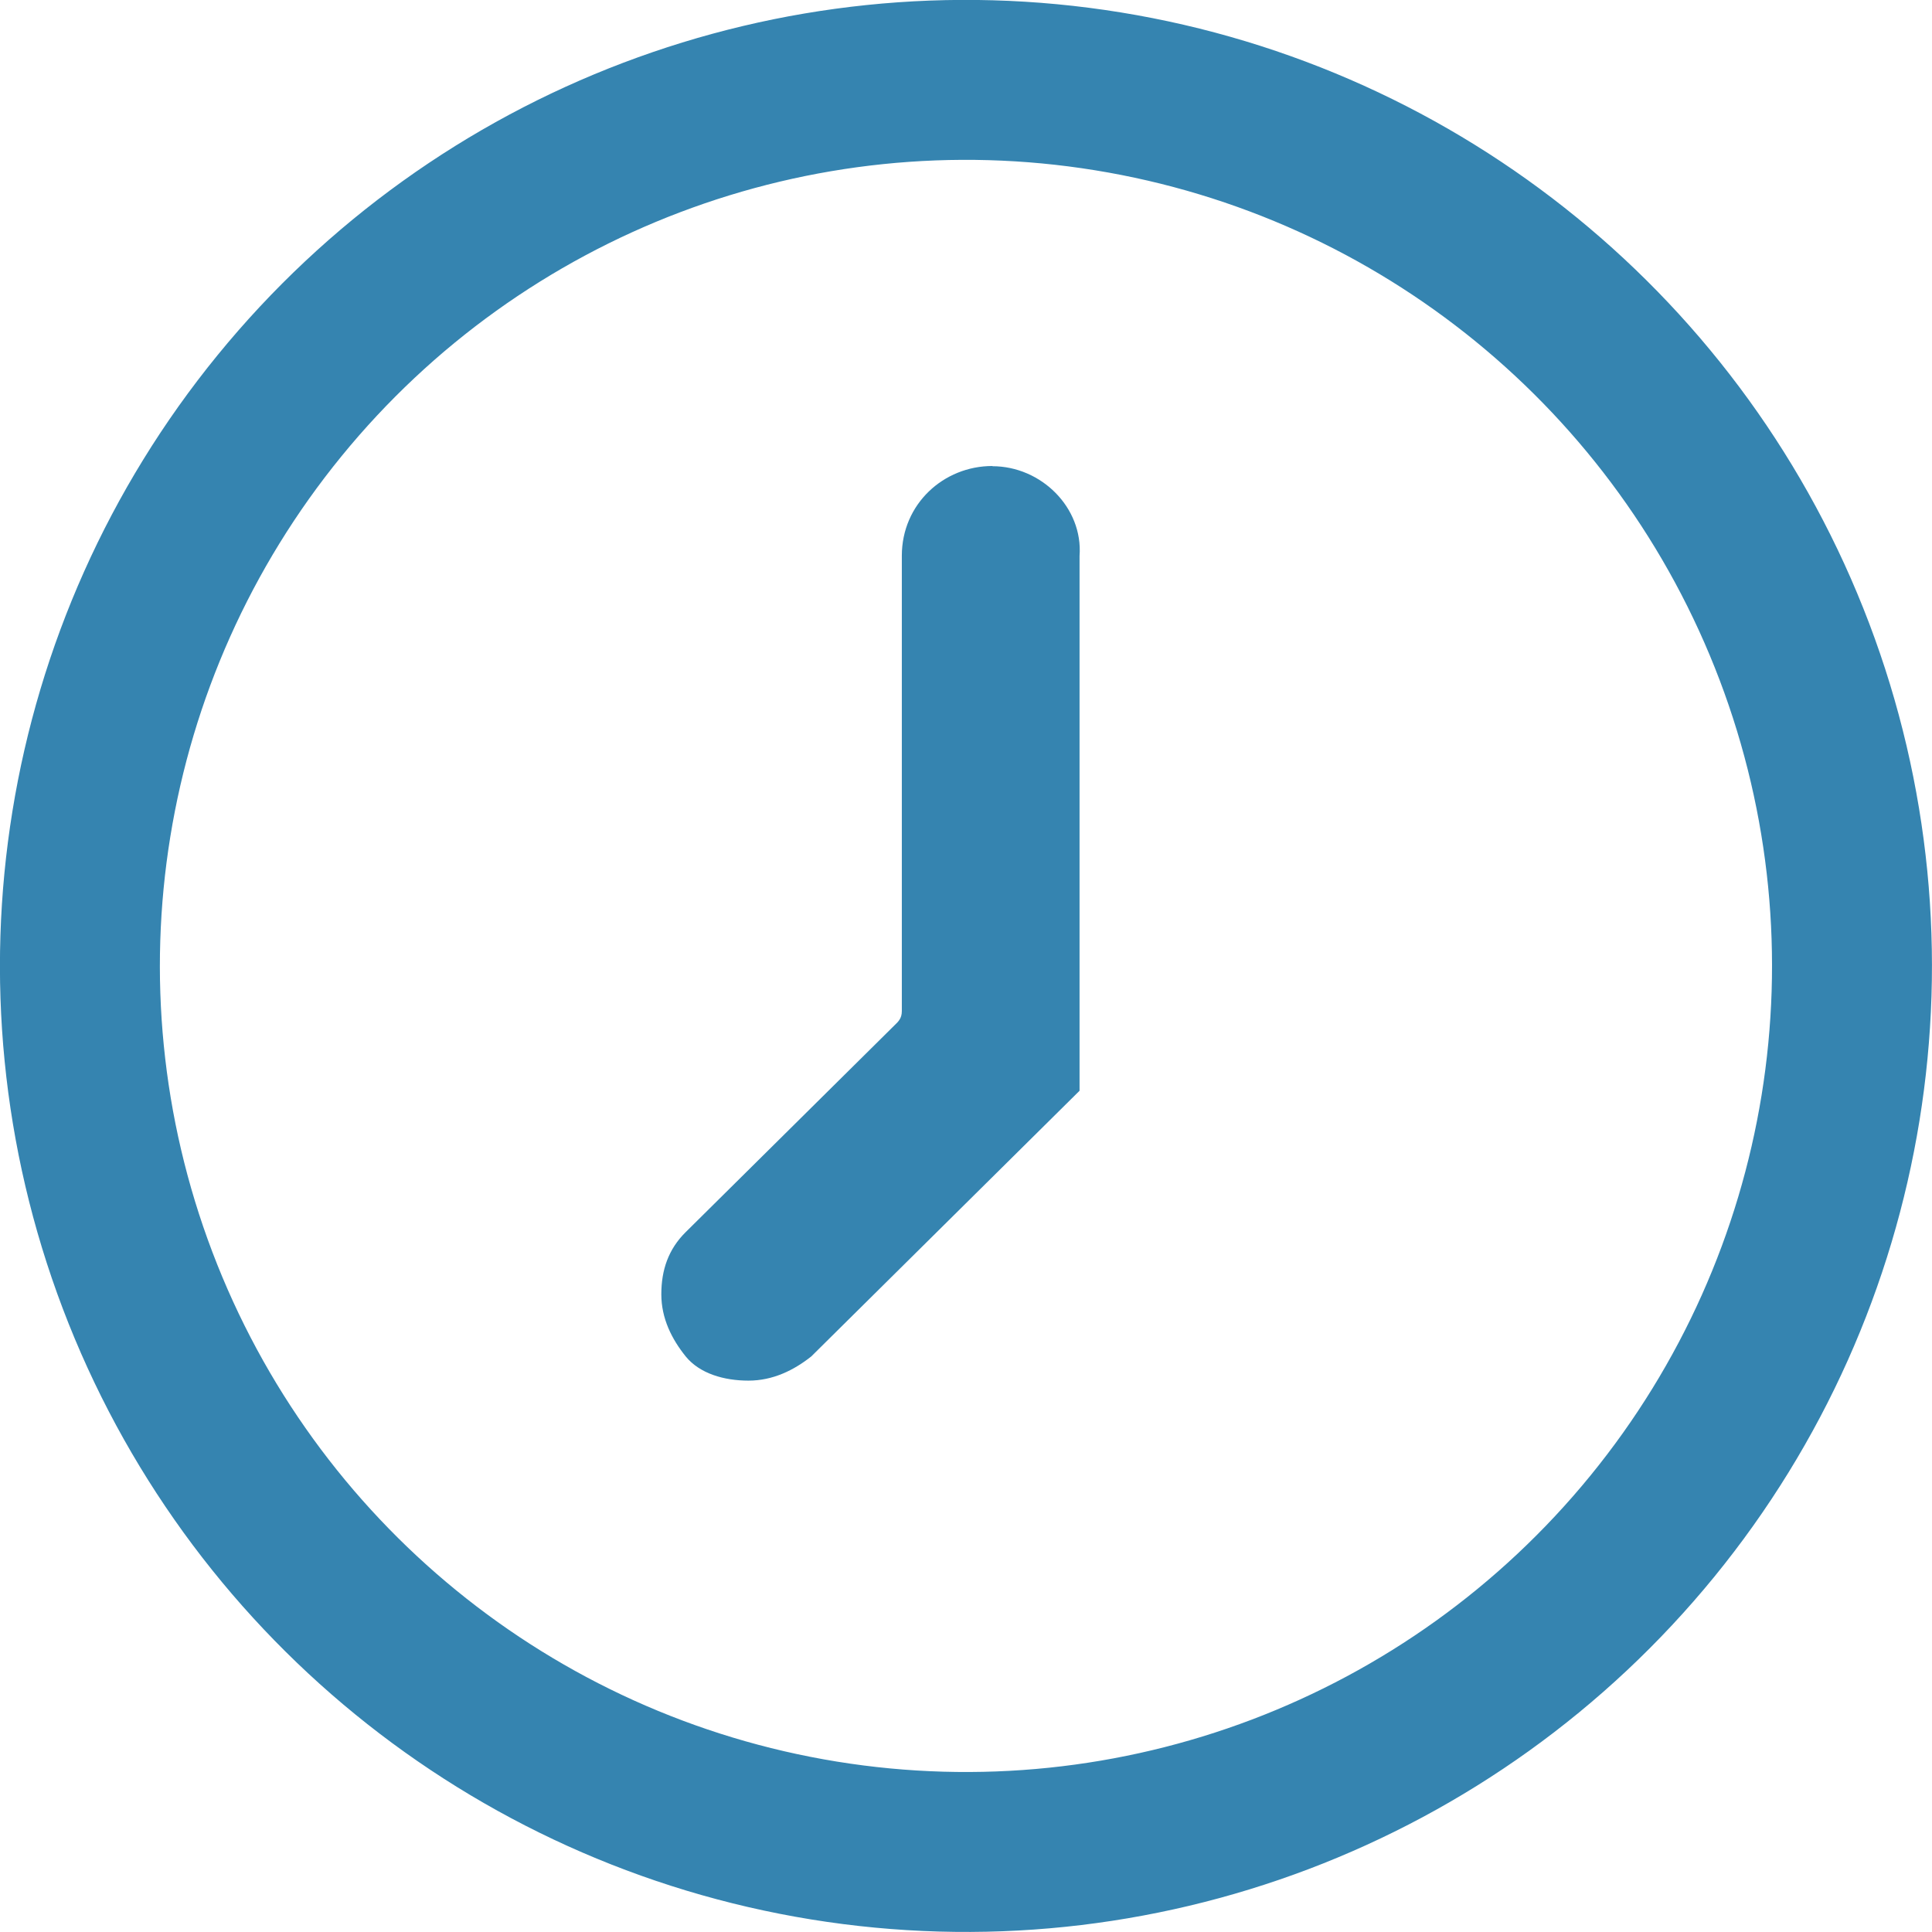
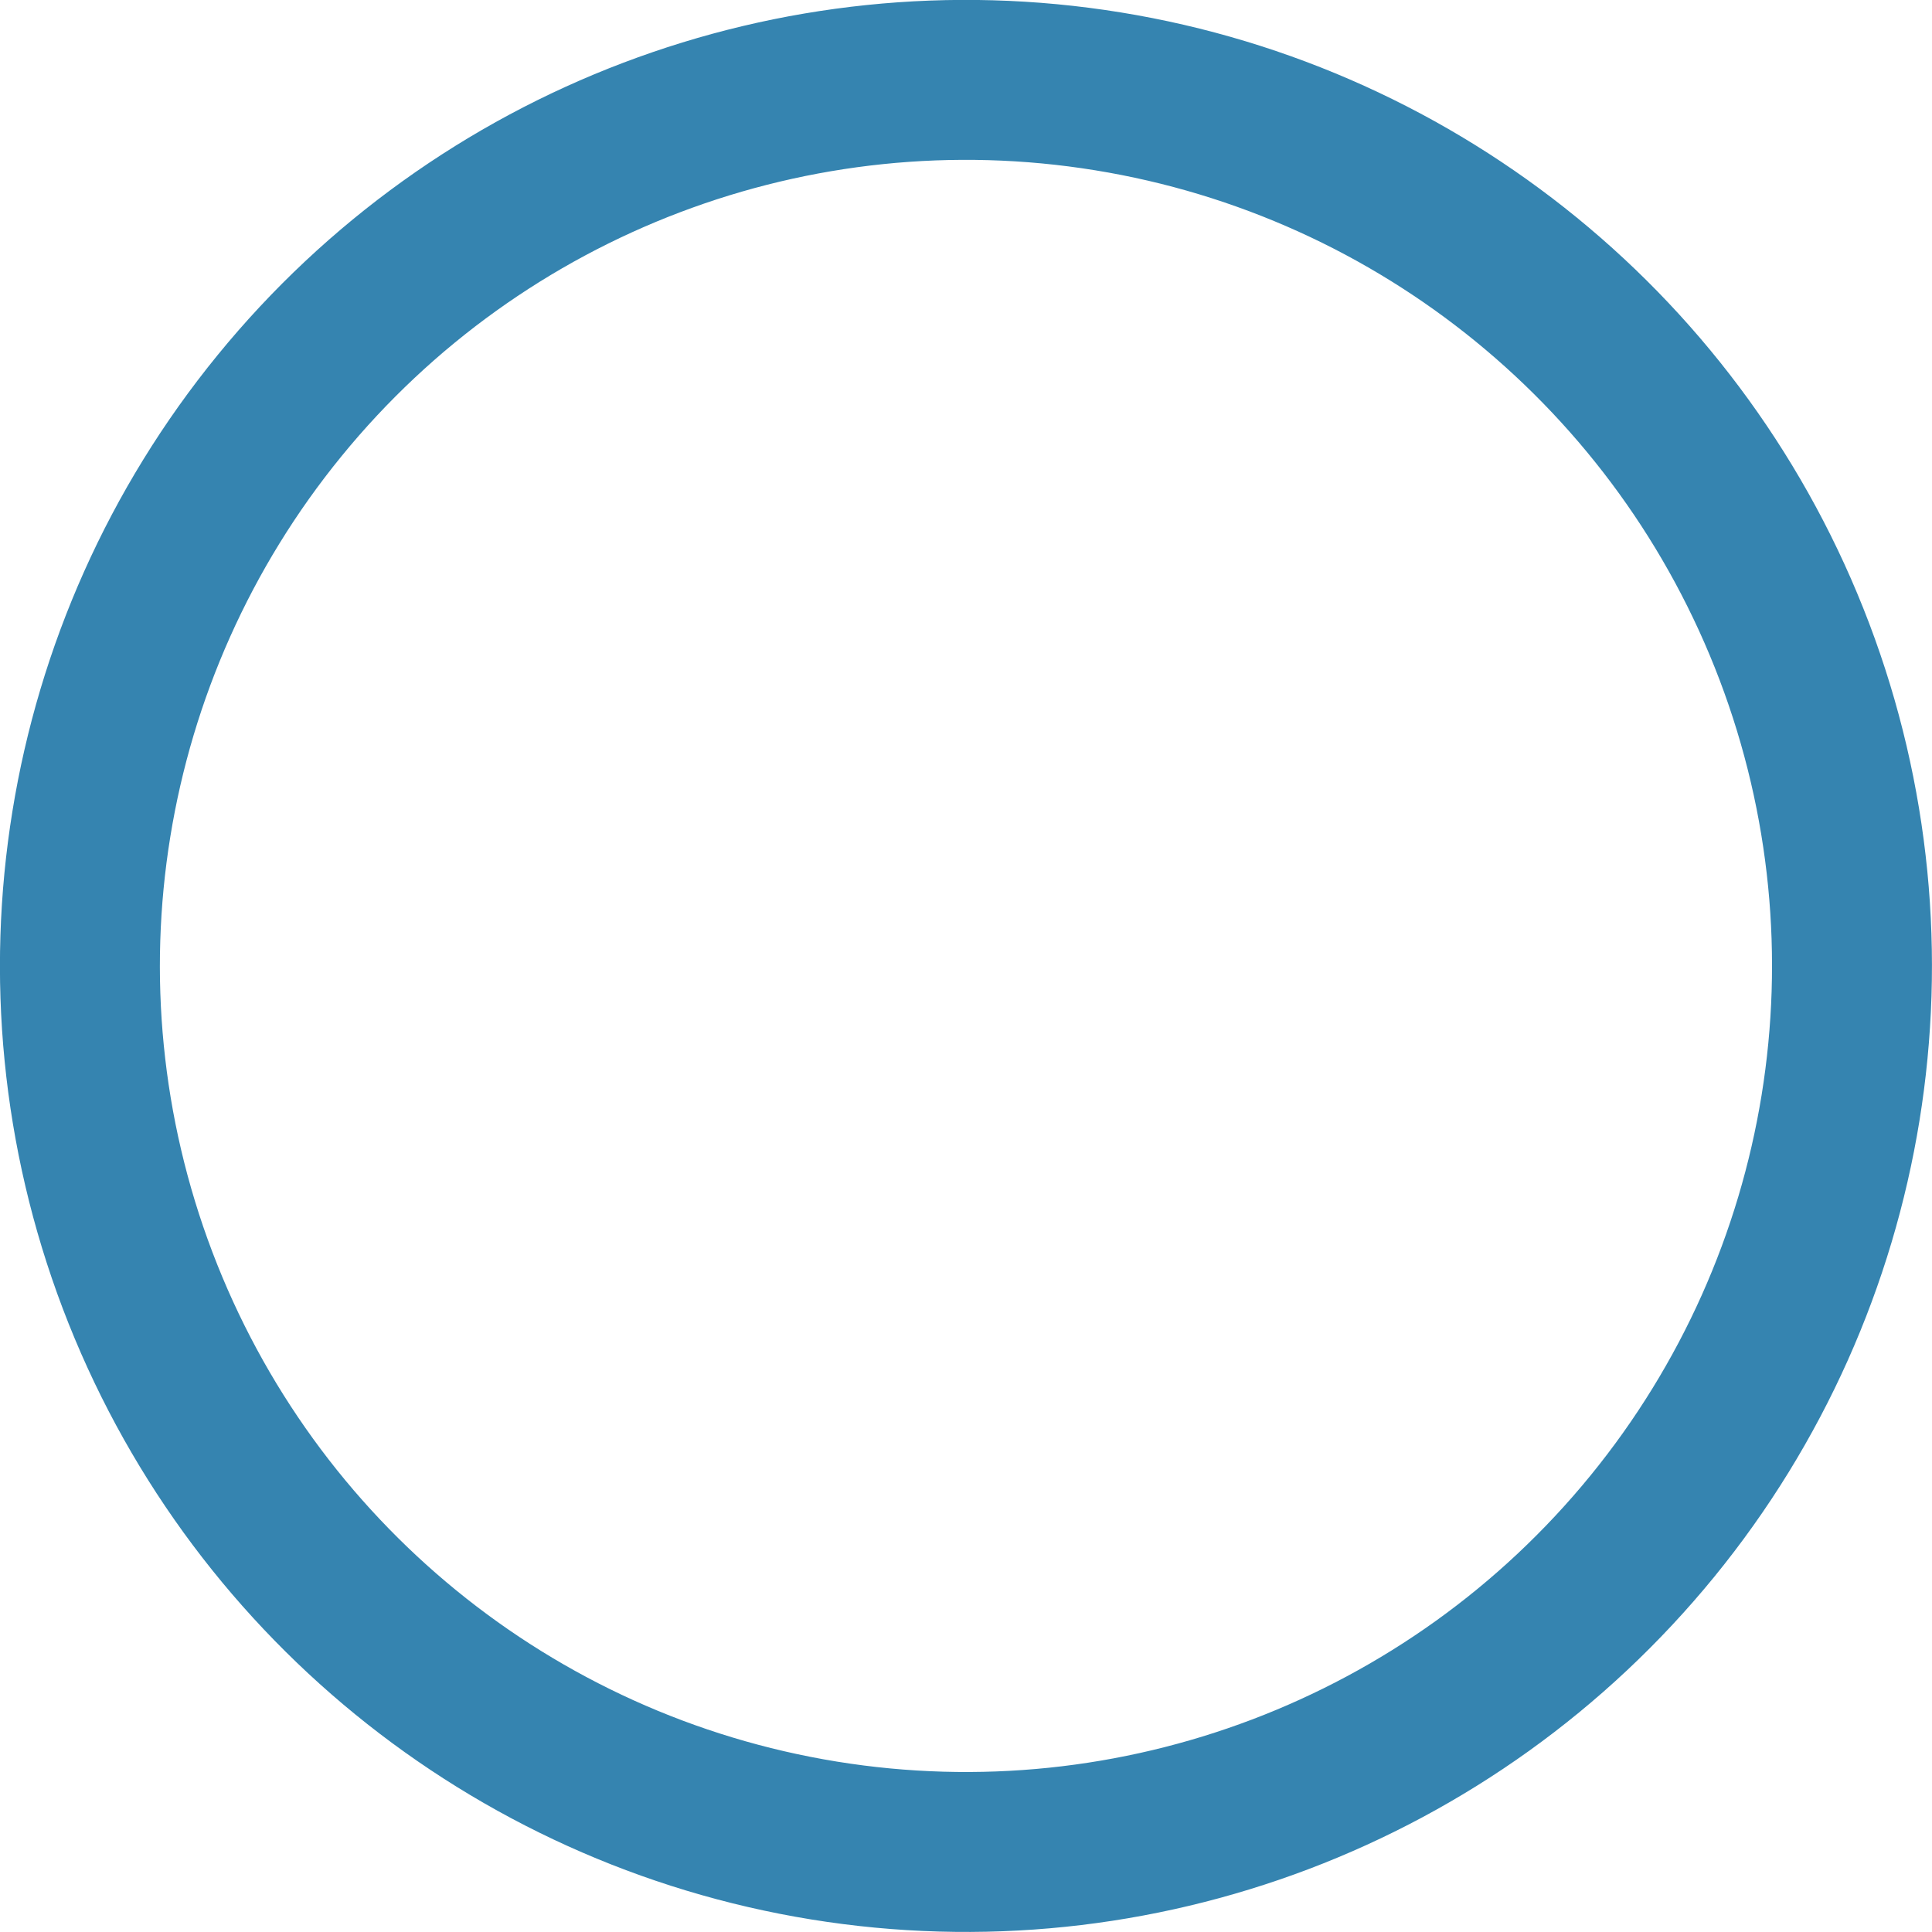
<svg xmlns="http://www.w3.org/2000/svg" id="Layer_2" data-name="Layer 2" viewBox="0 0 96.64 96.64">
  <defs>
    <style>
      .cls-1 {
        fill: #3584b0;
      }

      .cls-2 {
        fill: none;
        stroke: #3584b0;
        stroke-miterlimit: 10;
        stroke-width: 8px;
      }
    </style>
  </defs>
  <g id="Layer_1-2" data-name="Layer 1">
    <g>
-       <path class="cls-1" d="m49.64,23.31c-2.44,0-4.53,1.9-4.53,4.49v22.78c0,.35-.17.52-.35.69l-10.46,10.36c-.87.86-1.22,1.9-1.22,3.11s.52,2.24,1.22,3.11c.7.86,1.92,1.21,3.14,1.21s2.27-.52,3.14-1.21l13.42-13.29v-26.75c.18-2.42-1.92-4.49-4.36-4.49Z" />
      <circle class="cls-2" cx="48.32" cy="48.32" r="44.32" transform="translate(-7.12 88.27) rotate(-80.78)" />
    </g>
  </g>
</svg>